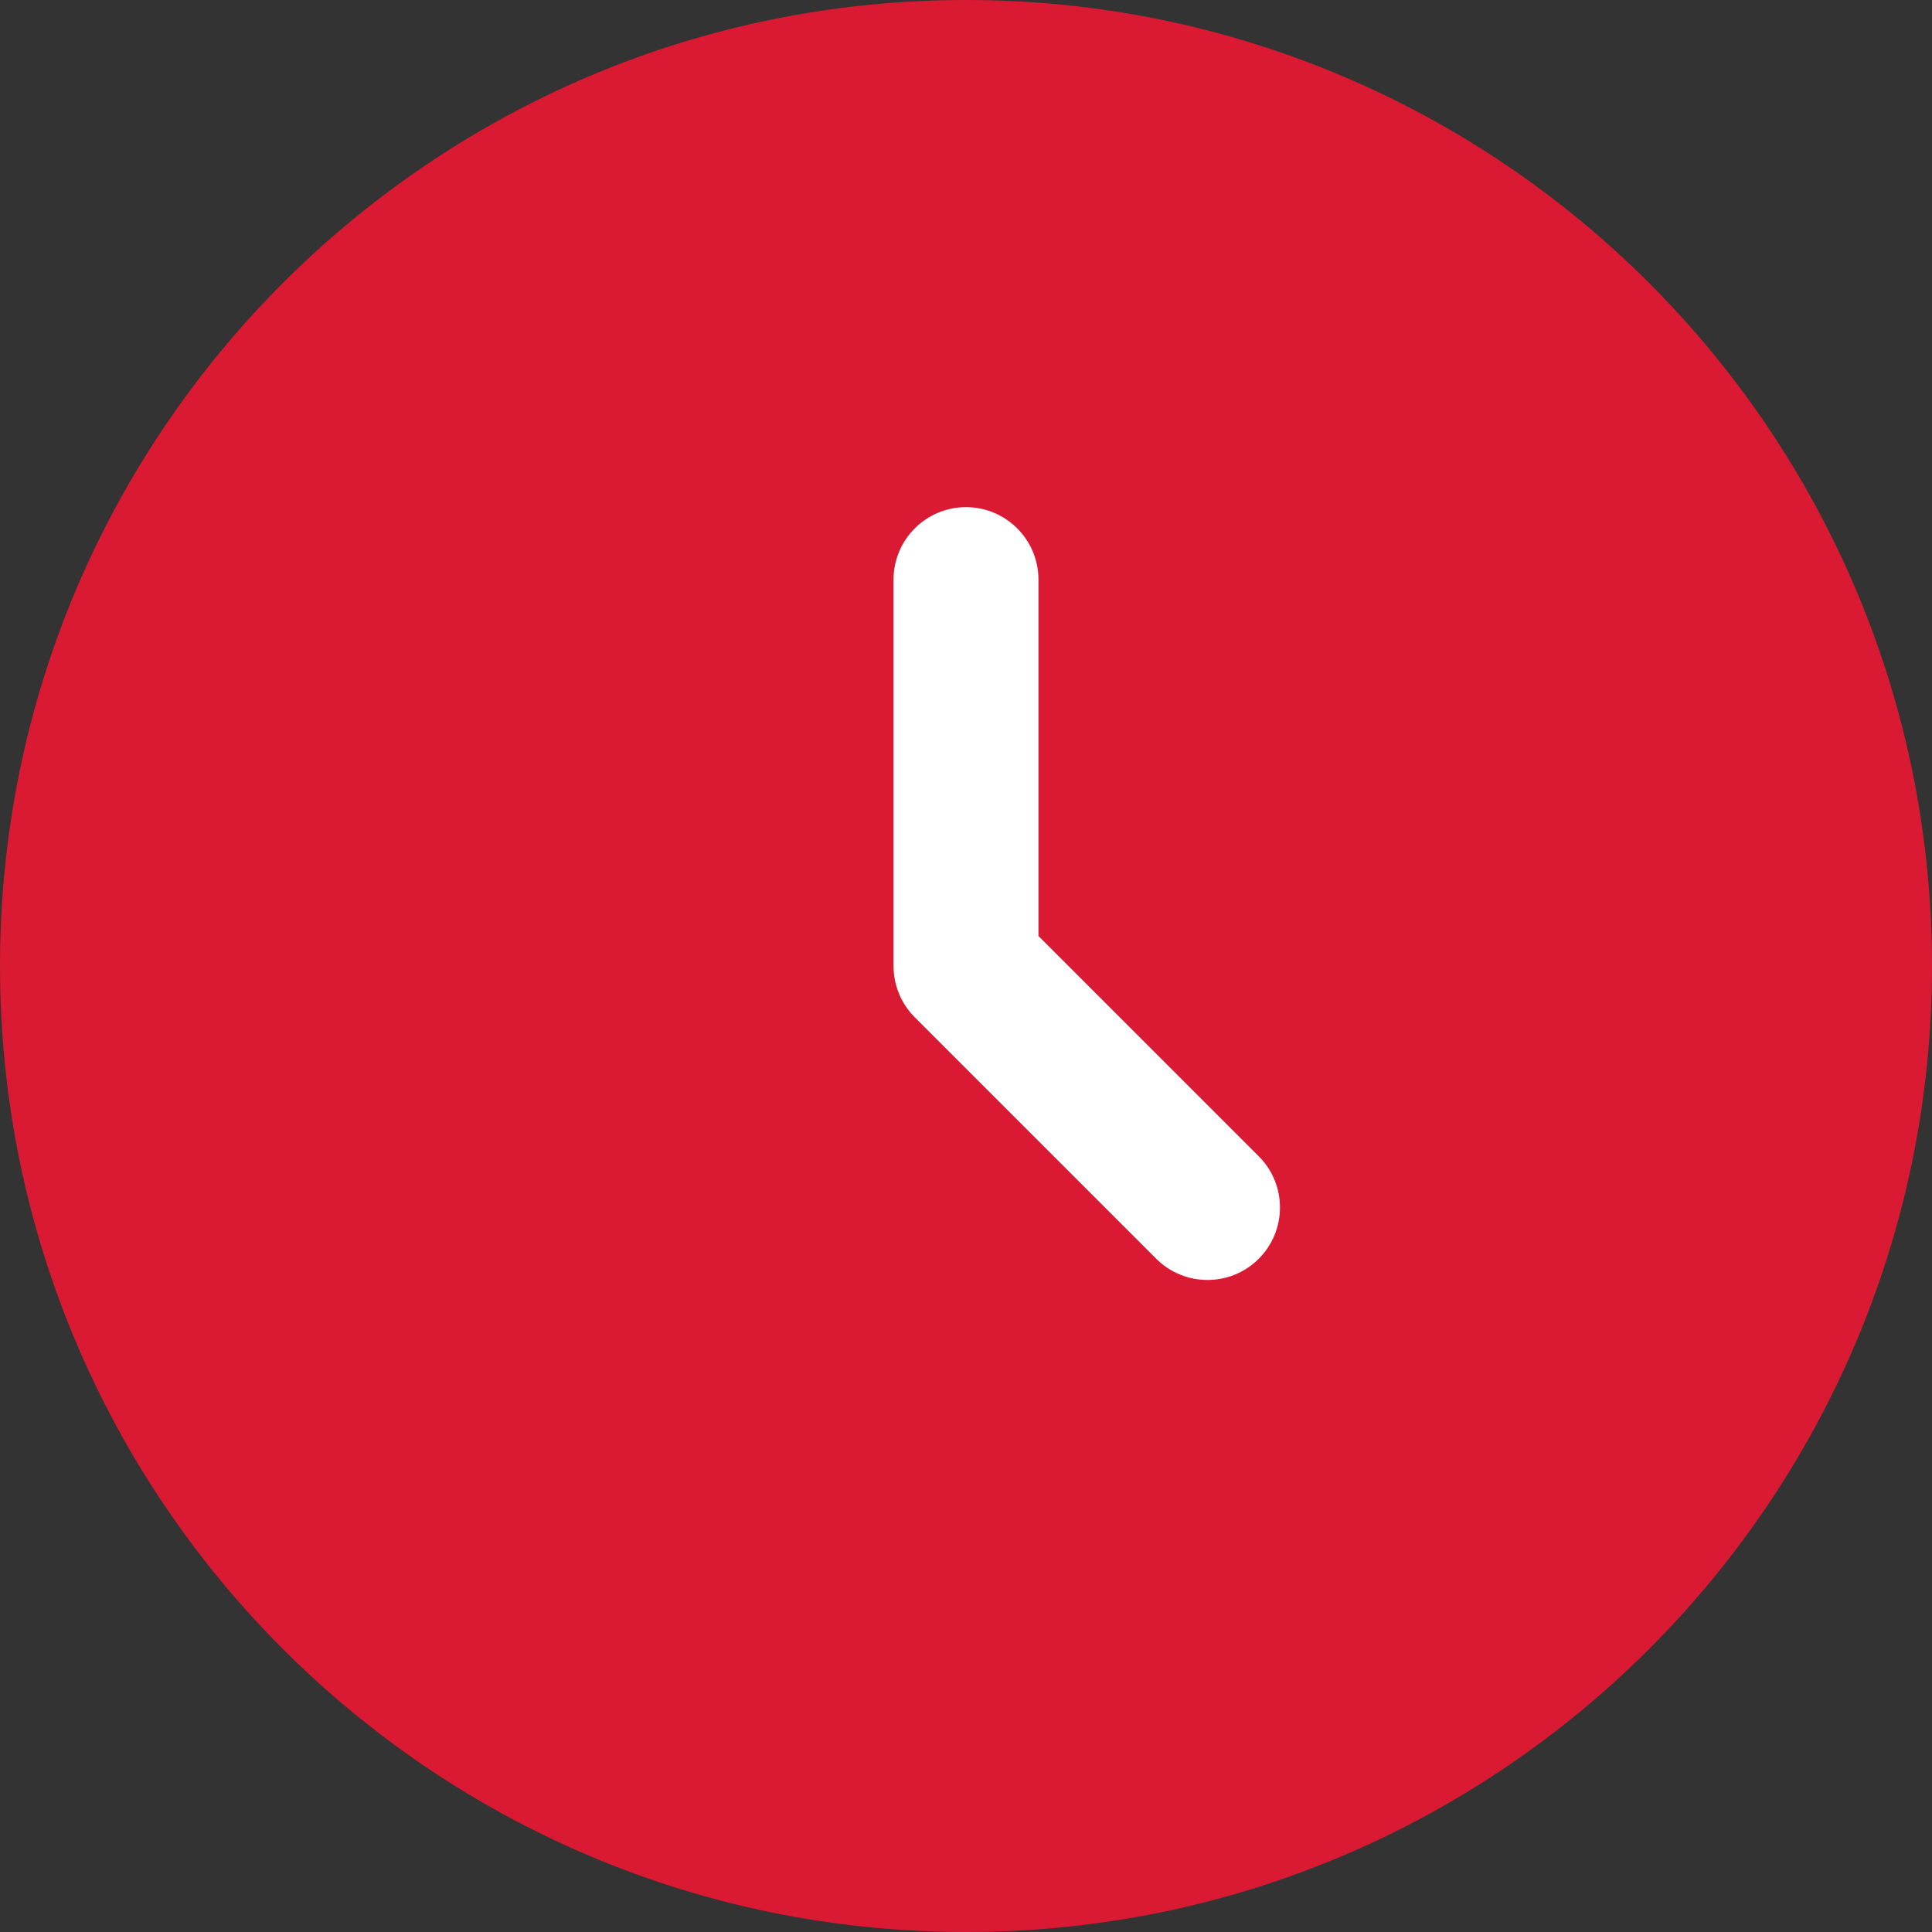
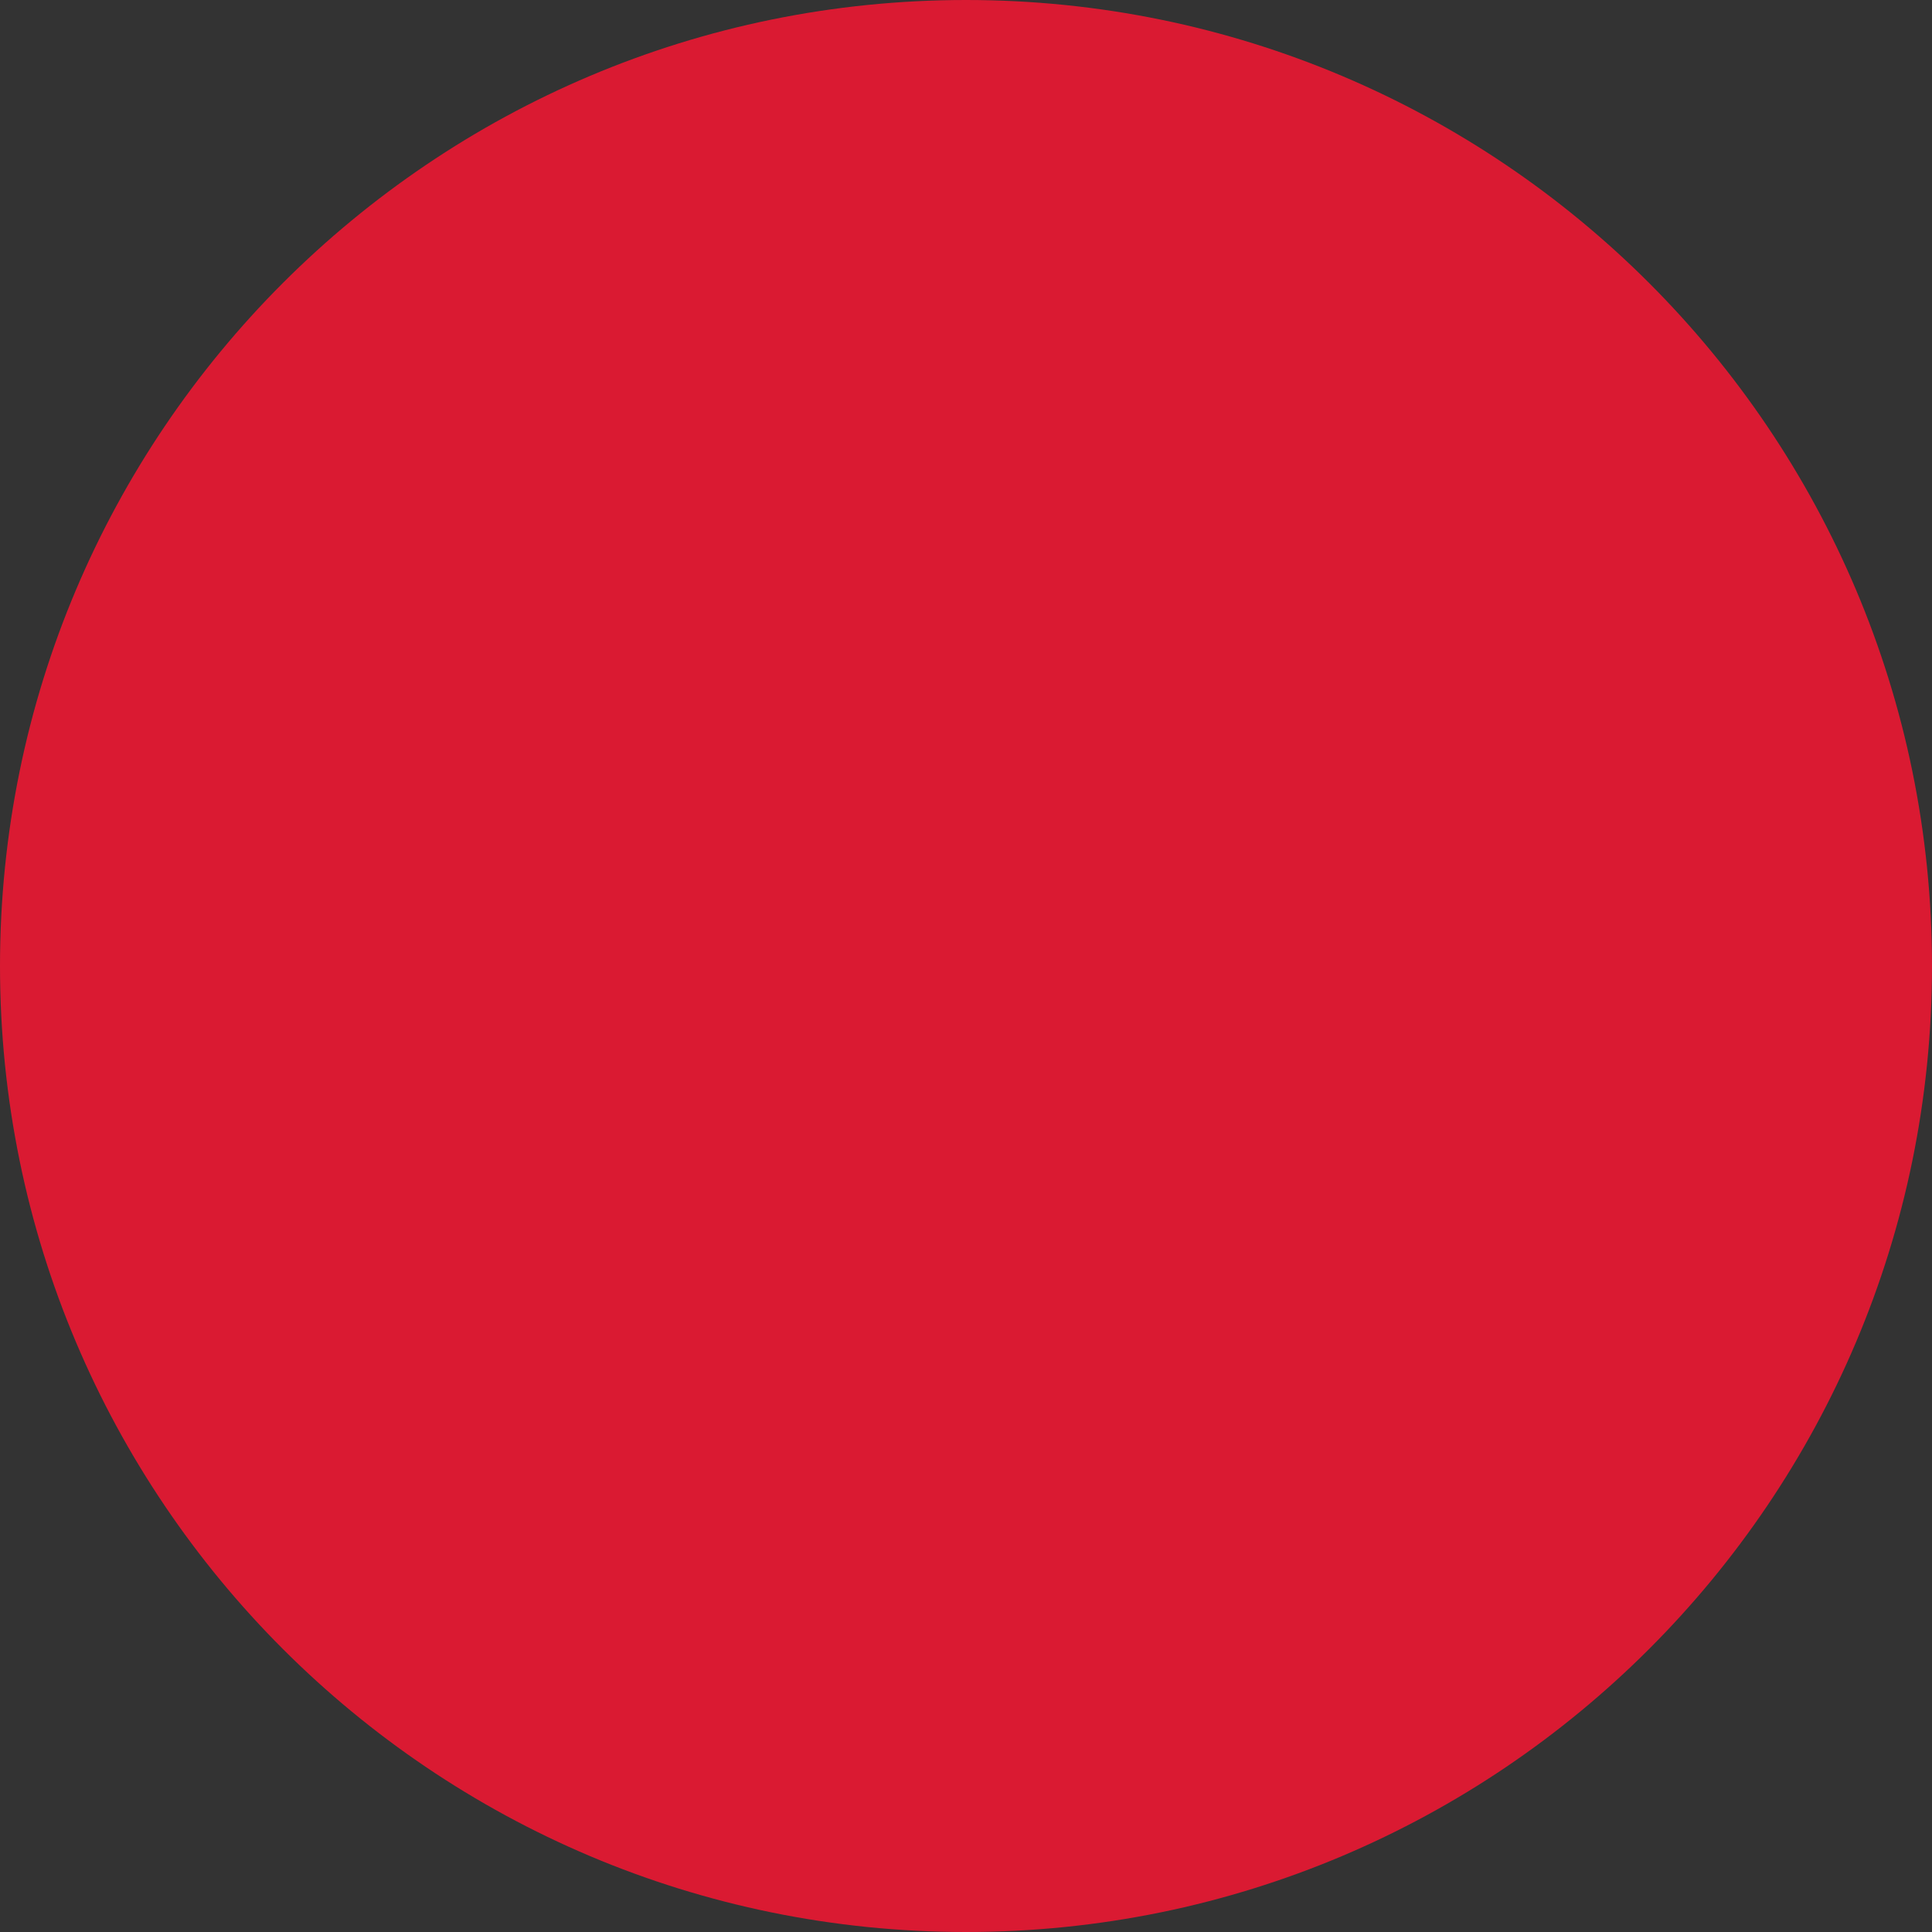
<svg xmlns="http://www.w3.org/2000/svg" width="30" height="30" viewBox="0 0 30 30" fill="none">
  <rect x="0" y="0" width="30" height="30" fill="#333333" stroke="none" />
  <path d="M30 15C30 23.284 23.284 30 15 30C6.716 30 0 23.284 0 15C0 6.716 6.716 0 15 0C23.284 0 30 6.716 30 15Z" fill="#DA1A32" />
-   <path fill-rule="evenodd" clip-rule="evenodd" d="M15 7.875C15.621 7.875 16.125 8.379 16.125 9V14.534L19.546 17.955C19.985 18.394 19.985 19.106 19.546 19.546C19.106 19.985 18.394 19.985 17.954 19.546L14.204 15.796C13.993 15.585 13.875 15.298 13.875 15V9C13.875 8.379 14.379 7.875 15 7.875Z" fill="white" />
</svg>